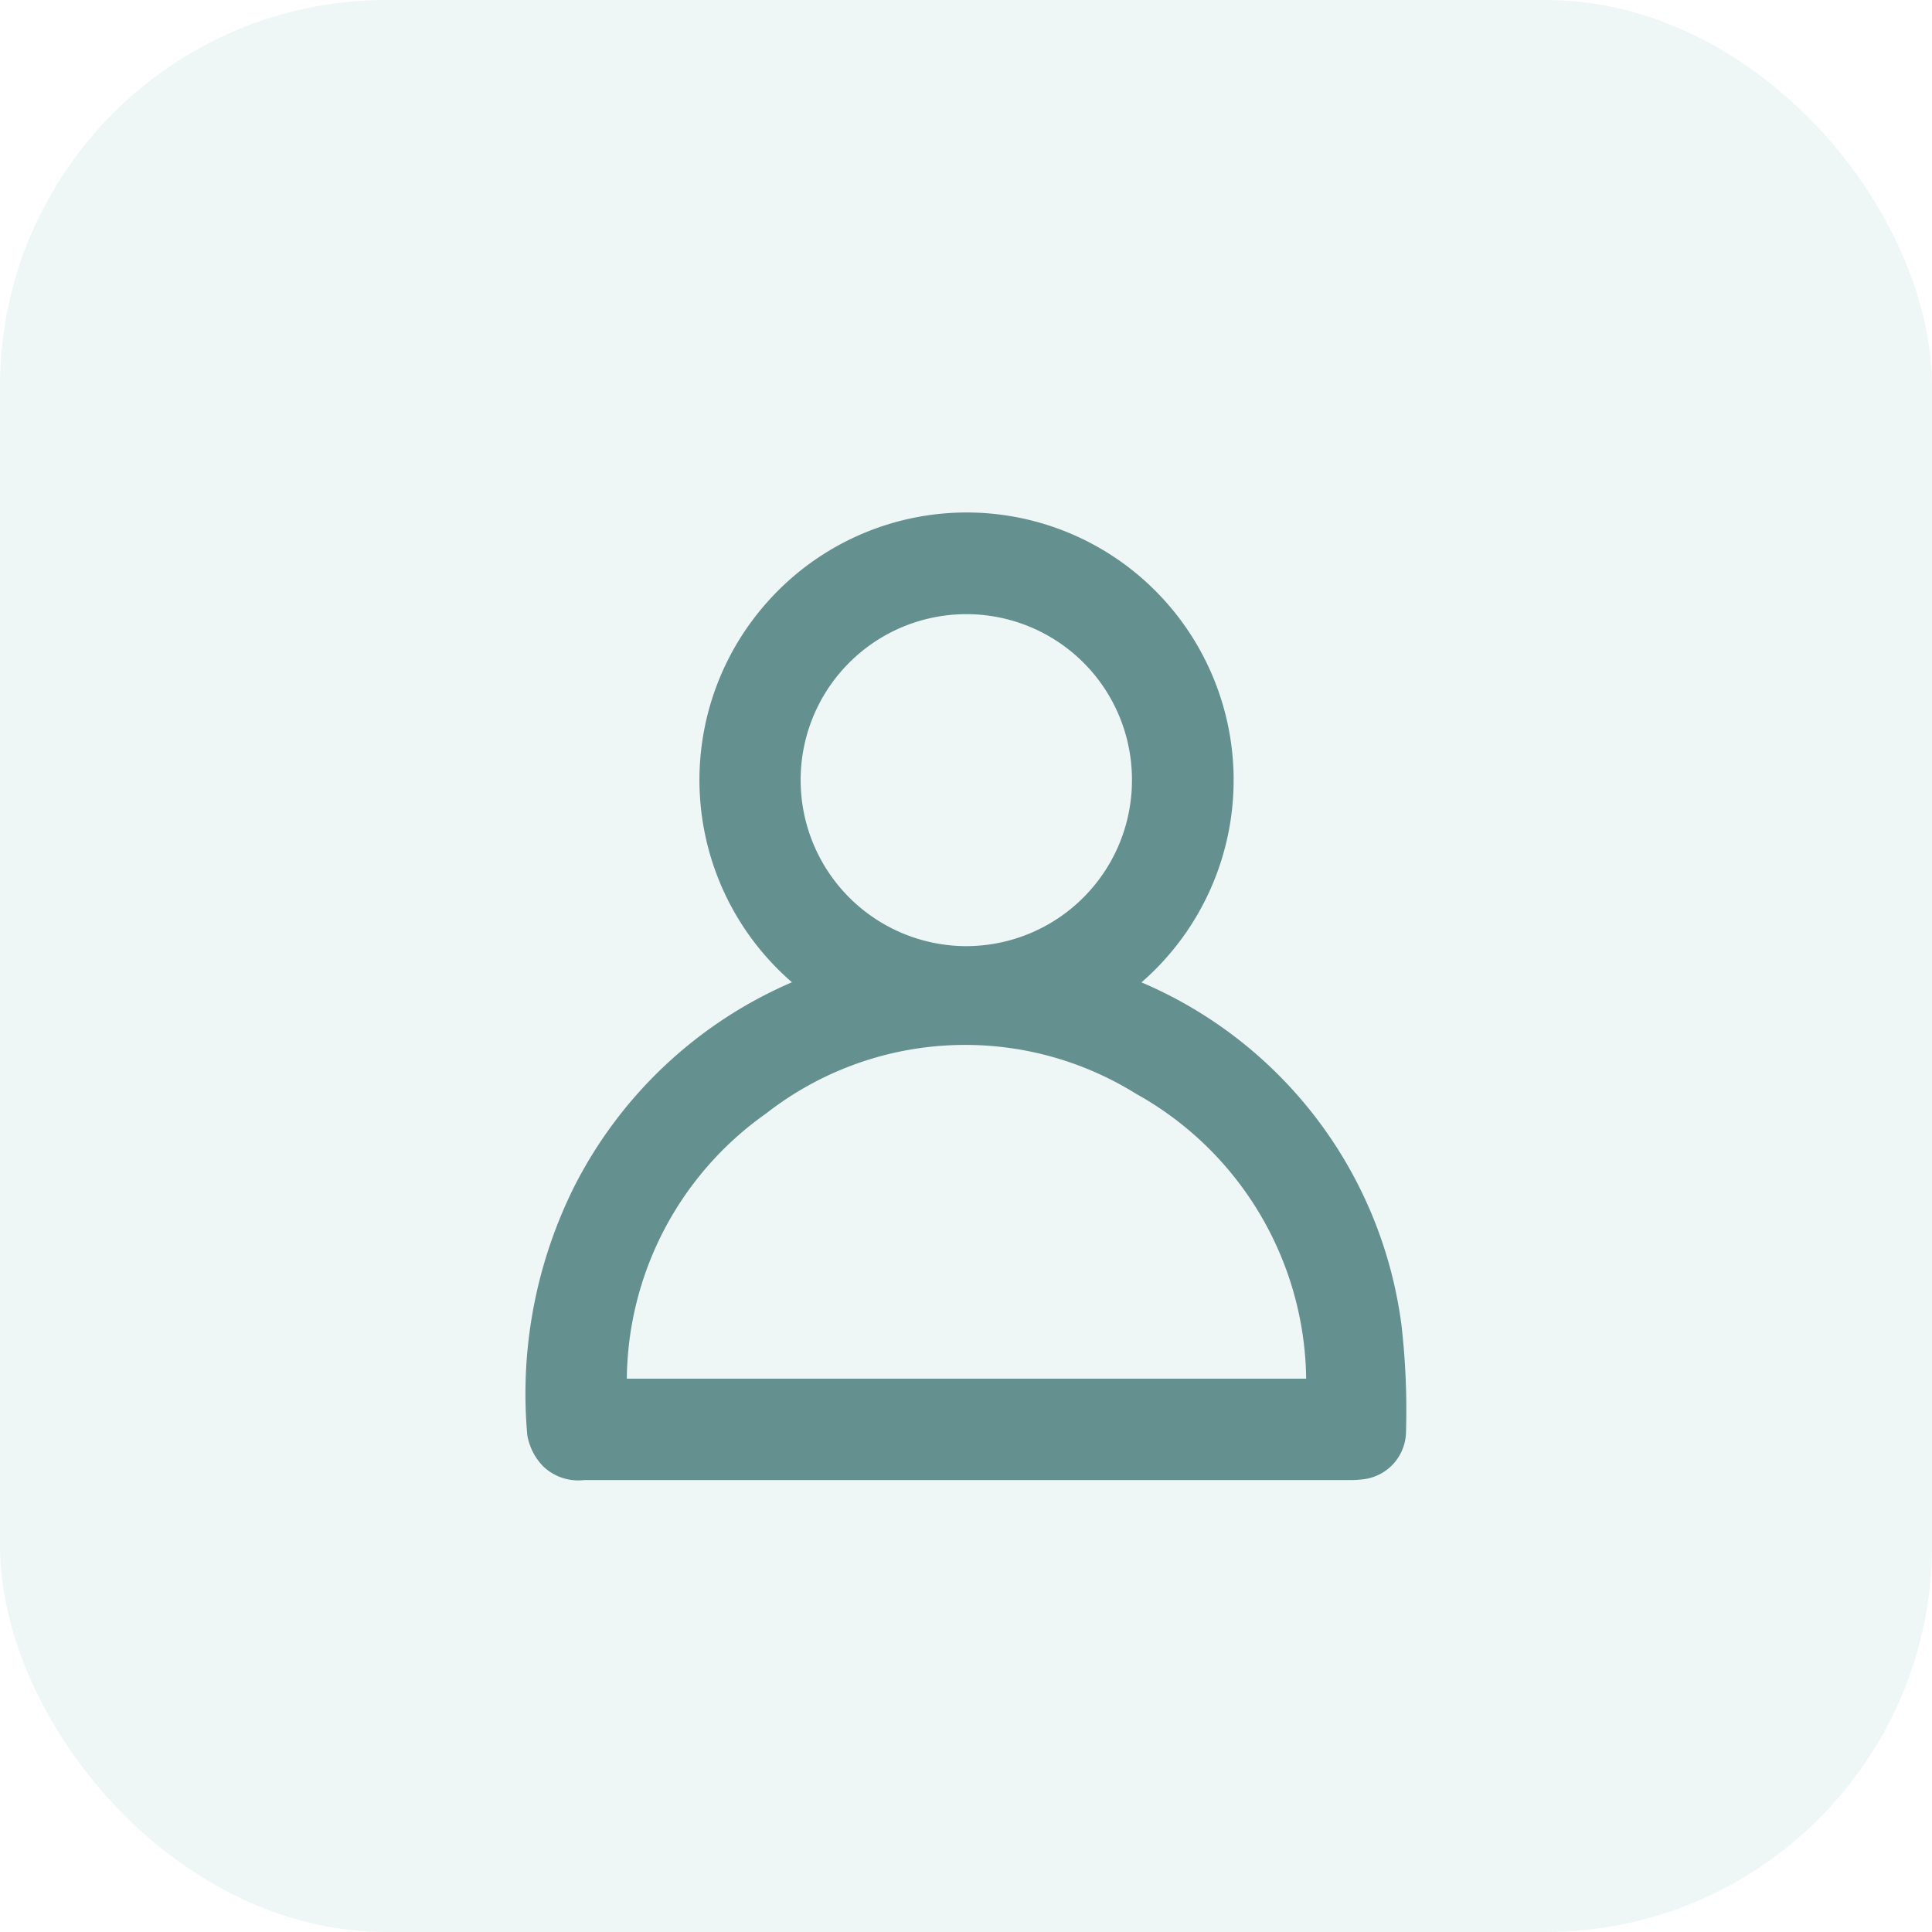
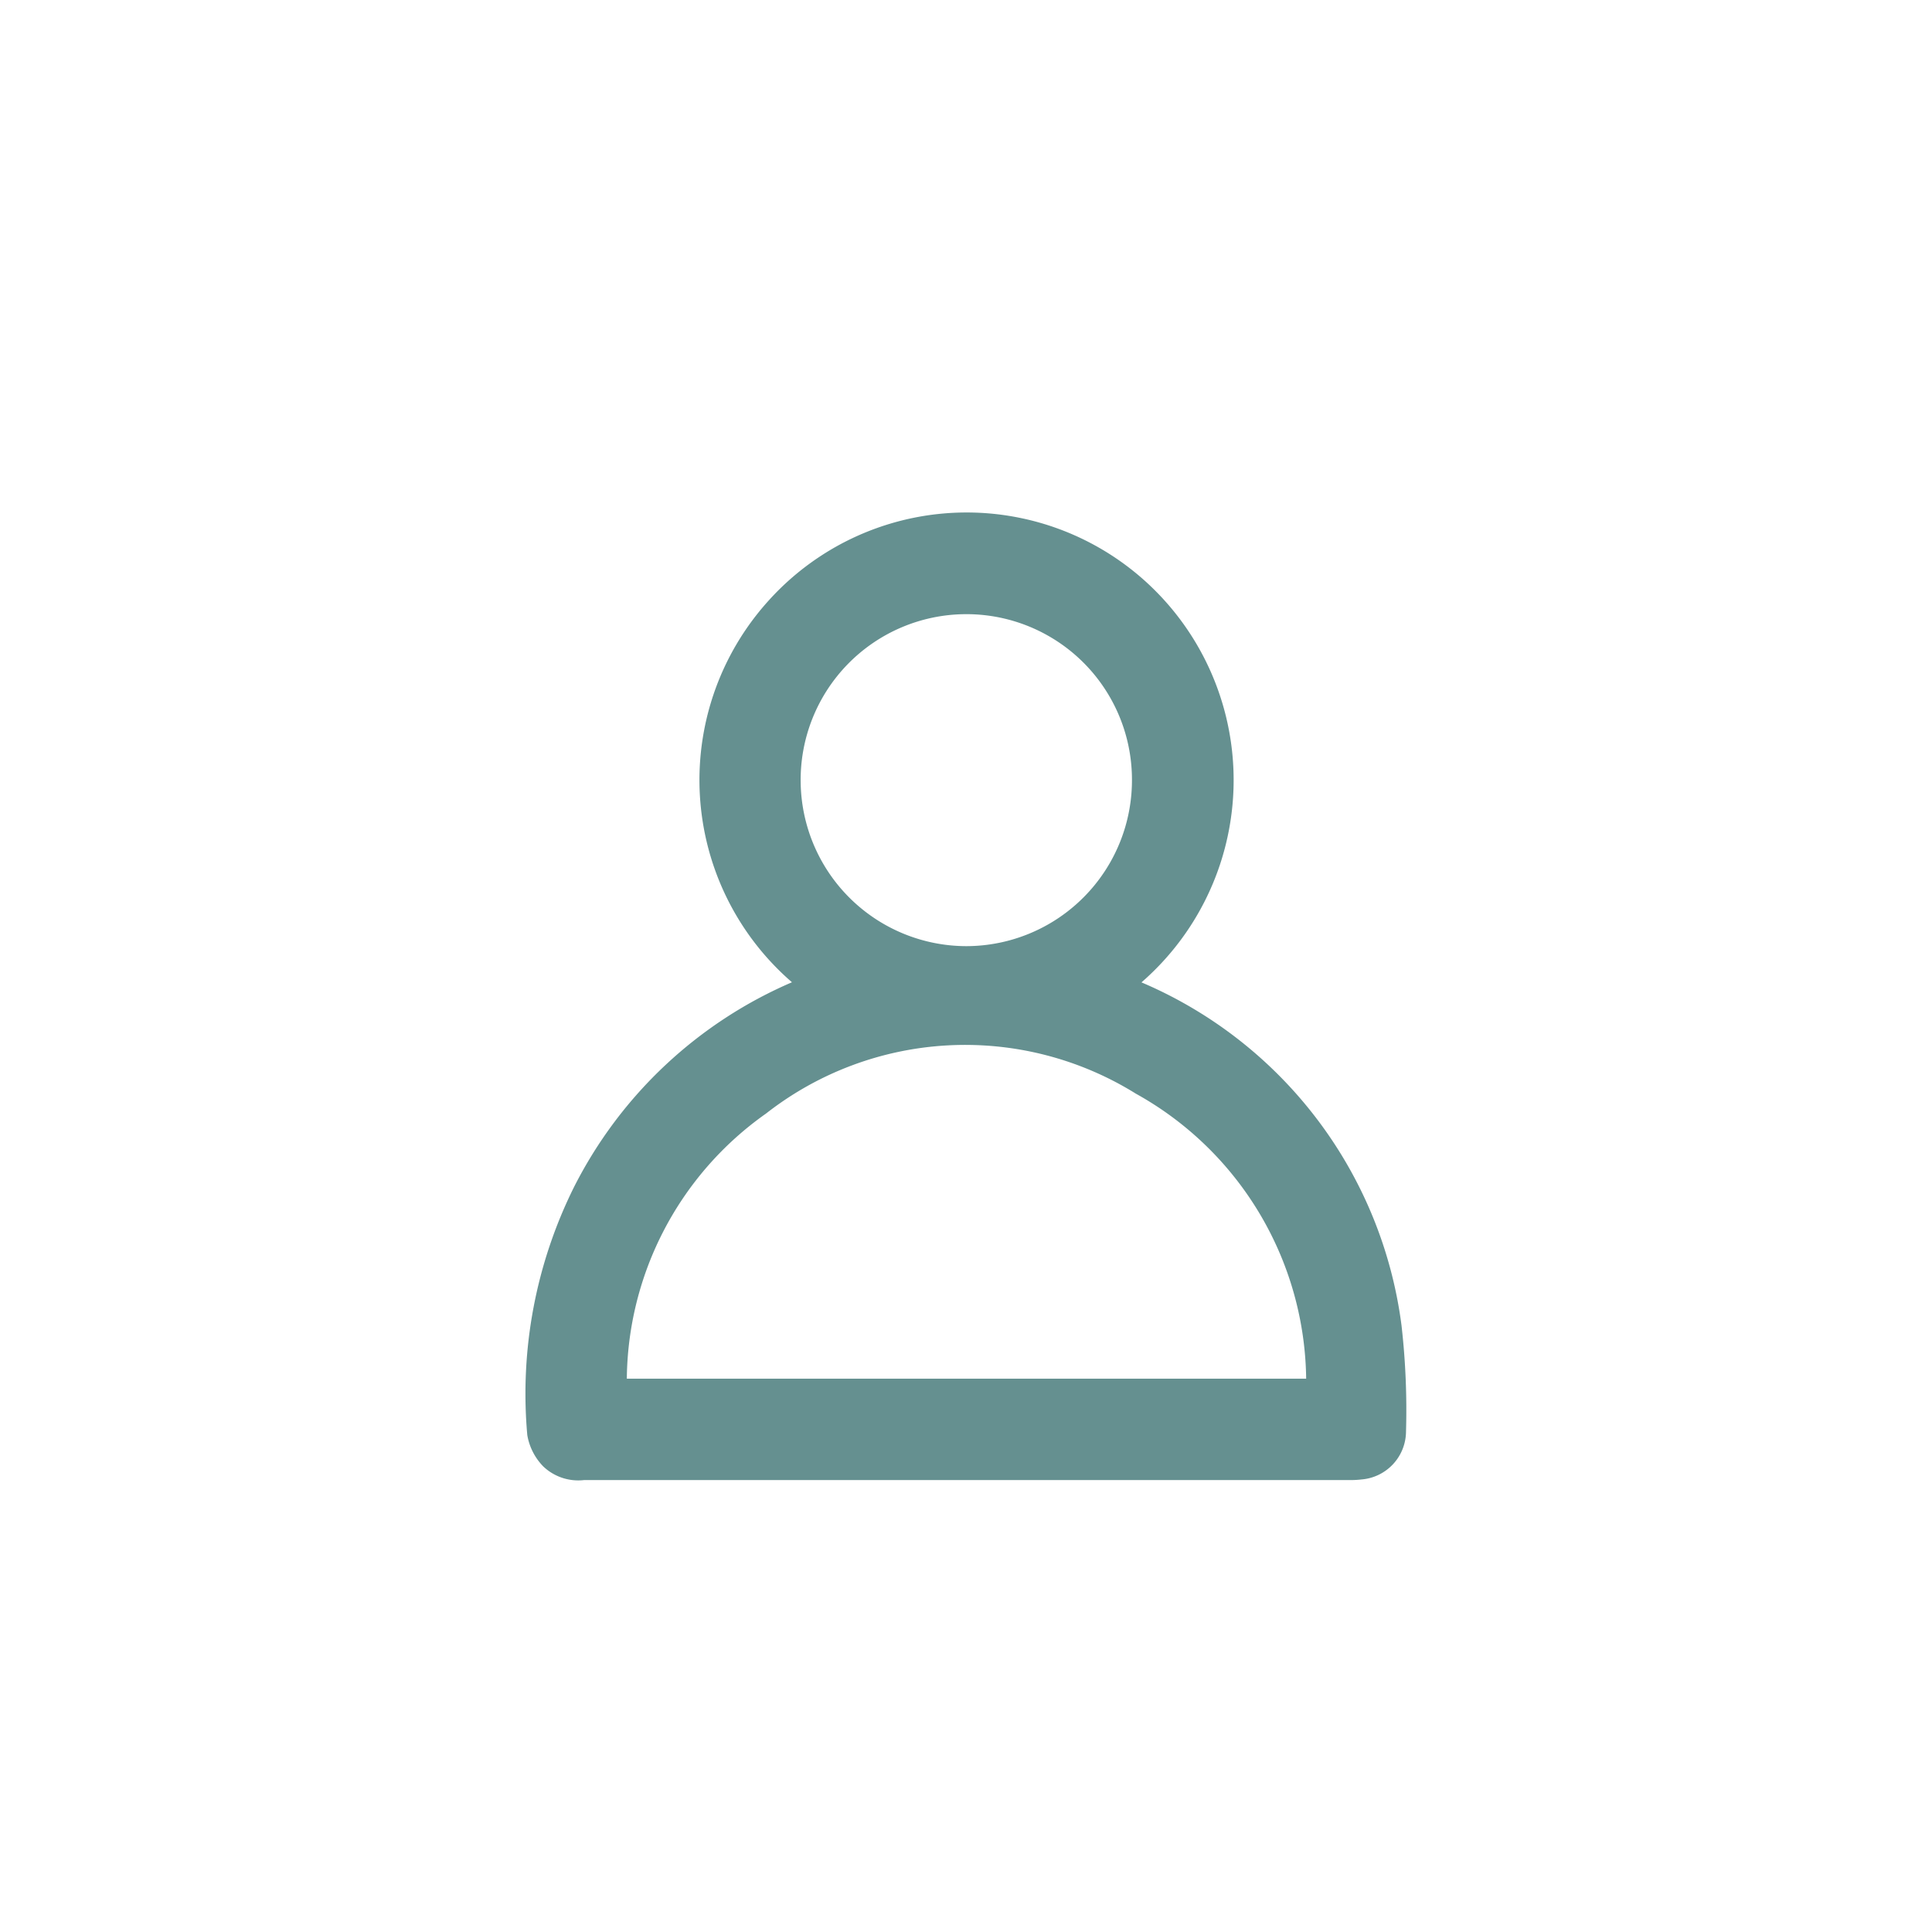
<svg xmlns="http://www.w3.org/2000/svg" width="40" height="40" viewBox="0 0 40 40">
  <g id="user" transform="translate(-1362 -43)">
-     <rect id="Rectangle_3" data-name="Rectangle 3" width="40" height="40" rx="8" transform="translate(1362 43)" fill="#78b1b1" opacity="0.12" />
    <path id="Path_23" data-name="Path 23" d="M-313.985,523.472a5.384,5.384,0,0,1-.65-7.818,5.369,5.369,0,0,1,7.632-.369,5.4,5.4,0,0,1-.294,8.2l.193.088a8.815,8.815,0,0,1,5.322,6.995,15.3,15.3,0,0,1,.092,2.178.852.852,0,0,1-.784.843,1.788,1.788,0,0,1-.251.012q-7.919,0-15.839,0a.9.9,0,0,1-.734-.24,1.072,1.072,0,0,1-.286-.56,9.457,9.457,0,0,1,.953-5.05,8.923,8.923,0,0,1,4.478-4.186c.045-.02.091-.037.135-.058C-314.008,523.509-314,523.494-313.985,523.472Zm10.528,8.33a6.992,6.992,0,0,0-3.6-6.18,6.841,6.841,0,0,0-7.822.42,6.943,6.943,0,0,0-2.943,5.76Zm-3.607-12.553a3.577,3.577,0,0,0-3.626-3.575,3.581,3.581,0,0,0-3.533,3.627,3.586,3.586,0,0,0,3.573,3.546A3.585,3.585,0,0,0-307.064,519.249Z" transform="translate(1692.65 -460.108)" fill="#659090" stroke="#659090" stroke-width="0.3" />
  </g>
</svg>